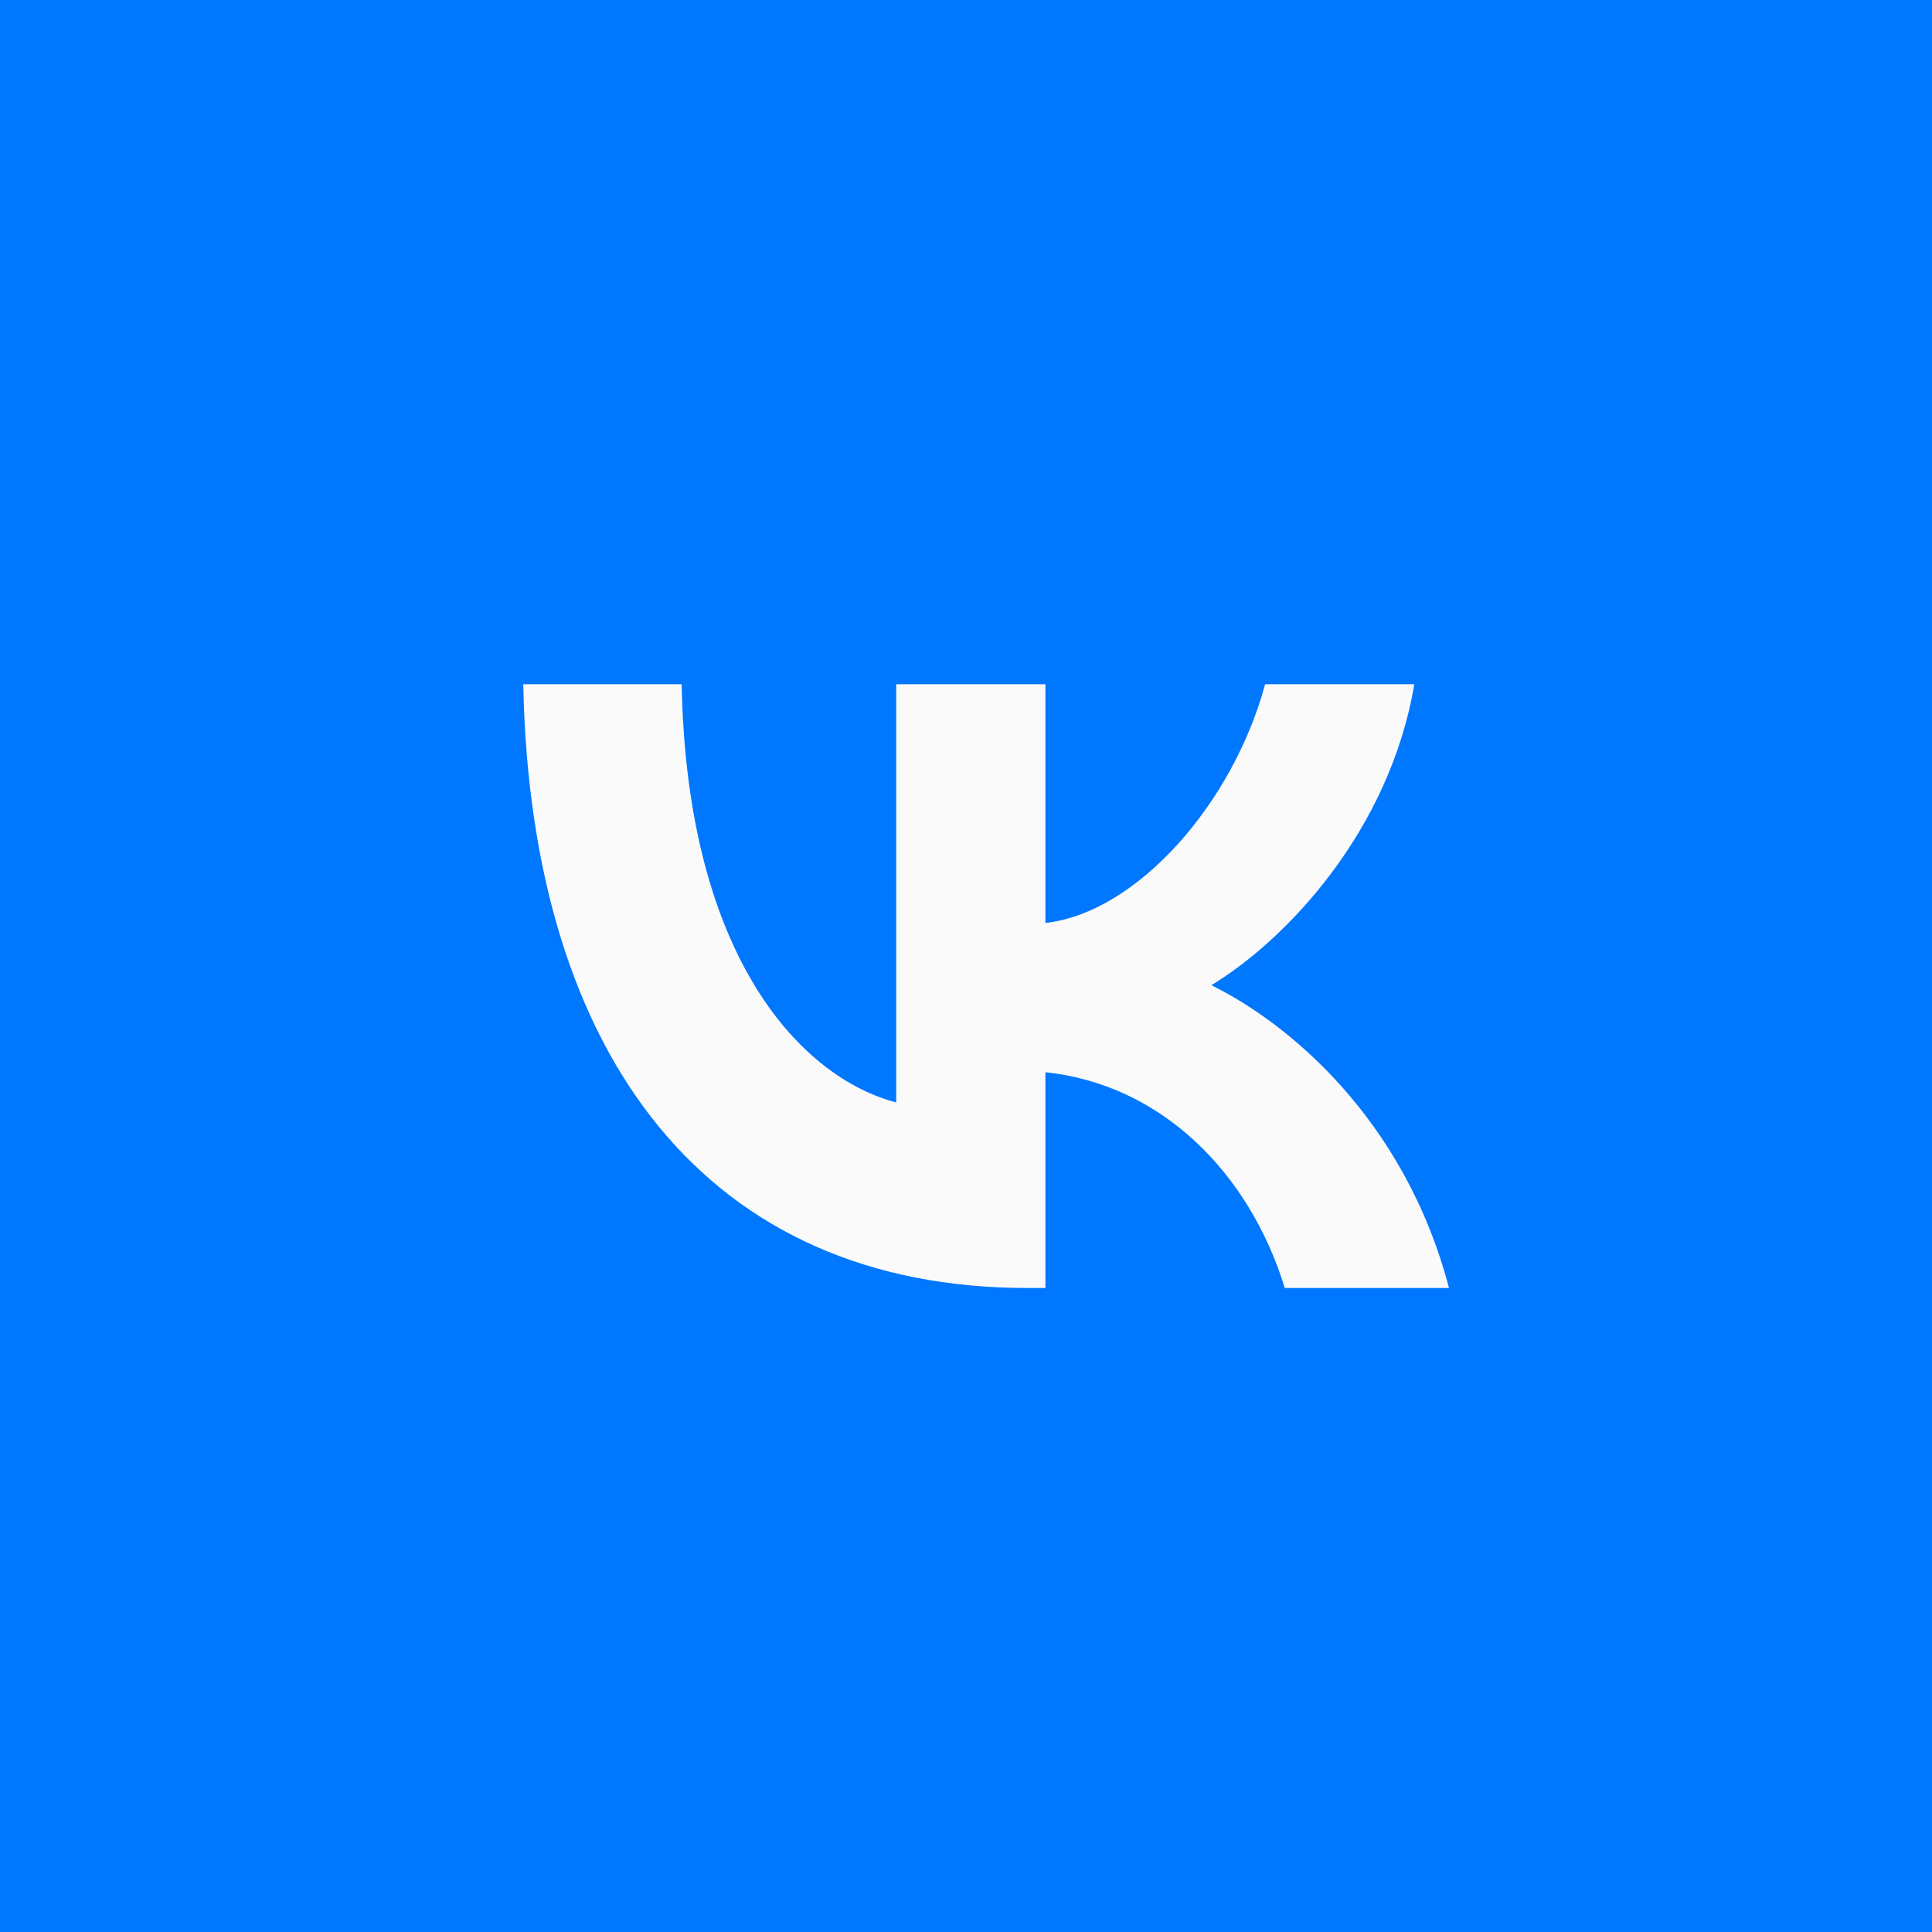
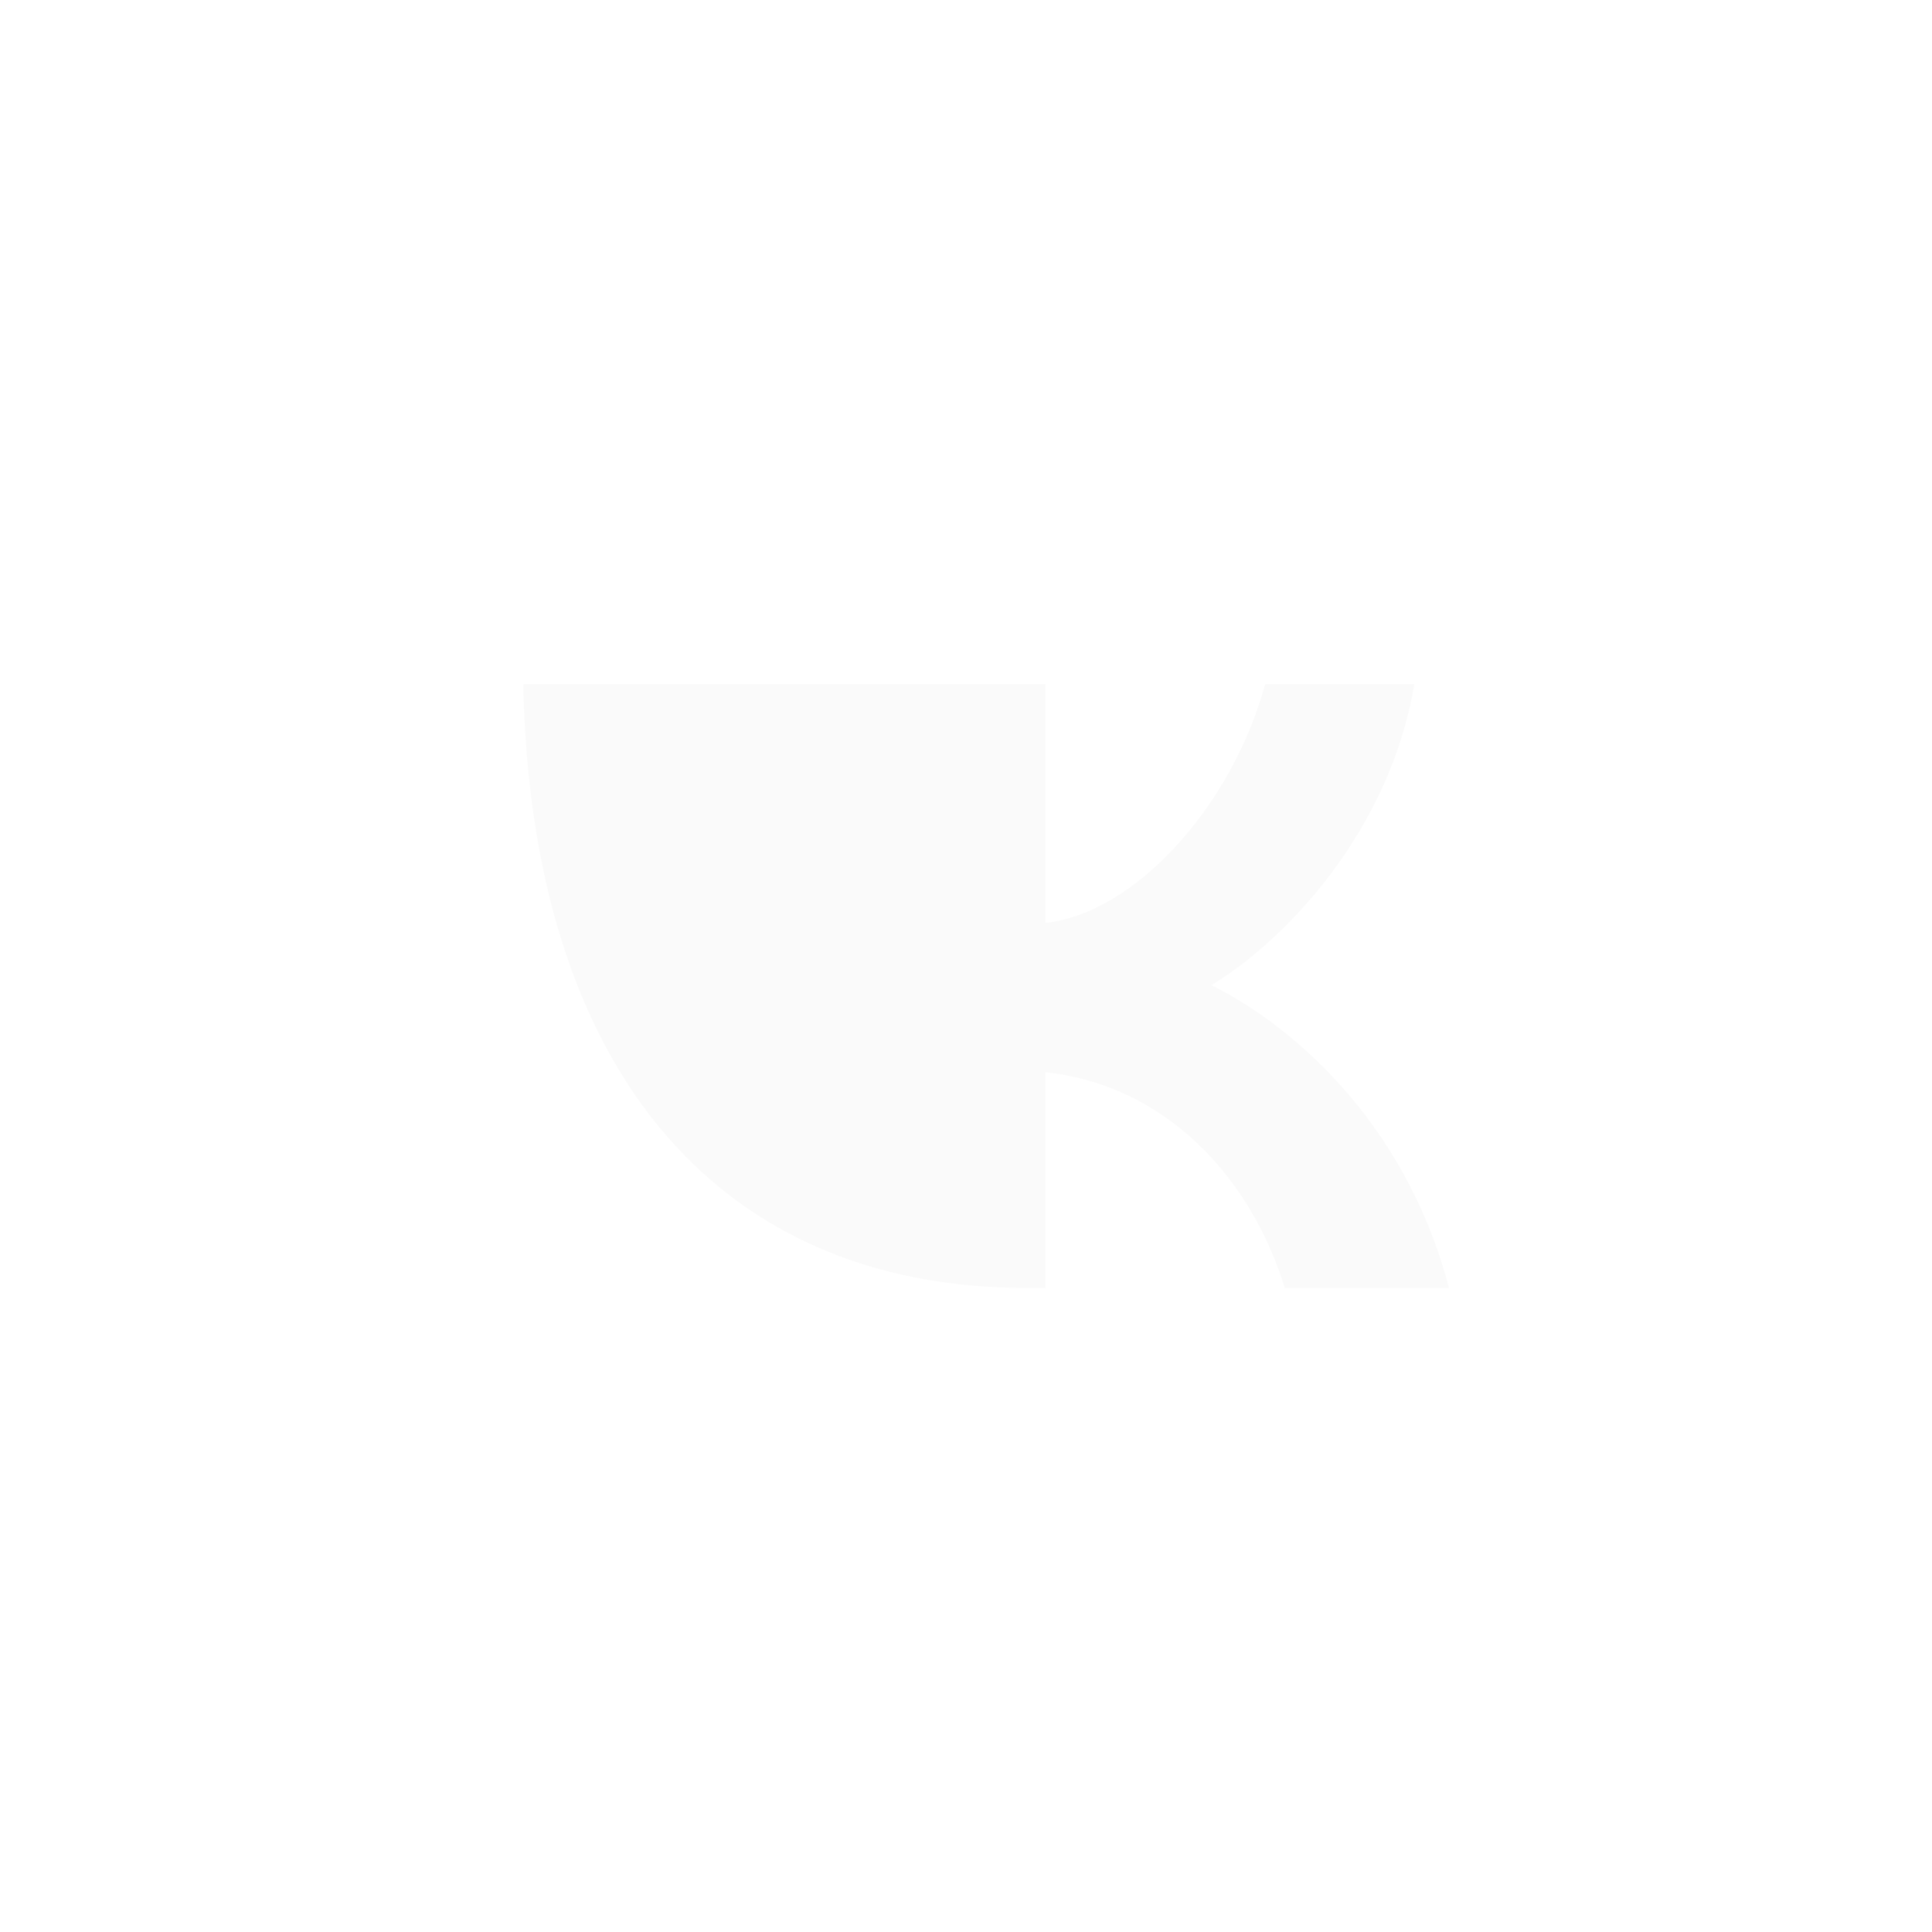
<svg xmlns="http://www.w3.org/2000/svg" width="48" height="48" viewBox="0 0 48 48" fill="none">
-   <rect width="48" height="48" fill="#0077FF" />
-   <path d="M25.527 32C17.669 32 13.187 26.369 13 17H16.936C17.066 23.877 19.967 26.79 22.266 27.39V17H25.973V22.931C28.242 22.676 30.627 19.973 31.431 17H35.138C34.52 20.664 31.934 23.366 30.095 24.477C31.934 25.378 34.879 27.736 36 32H31.92C31.044 29.147 28.86 26.94 25.973 26.64V32H25.527Z" fill="#FAFAFA" />
+   <path d="M25.527 32C17.669 32 13.187 26.369 13 17H16.936V17H25.973V22.931C28.242 22.676 30.627 19.973 31.431 17H35.138C34.52 20.664 31.934 23.366 30.095 24.477C31.934 25.378 34.879 27.736 36 32H31.92C31.044 29.147 28.86 26.94 25.973 26.64V32H25.527Z" fill="#FAFAFA" />
</svg>